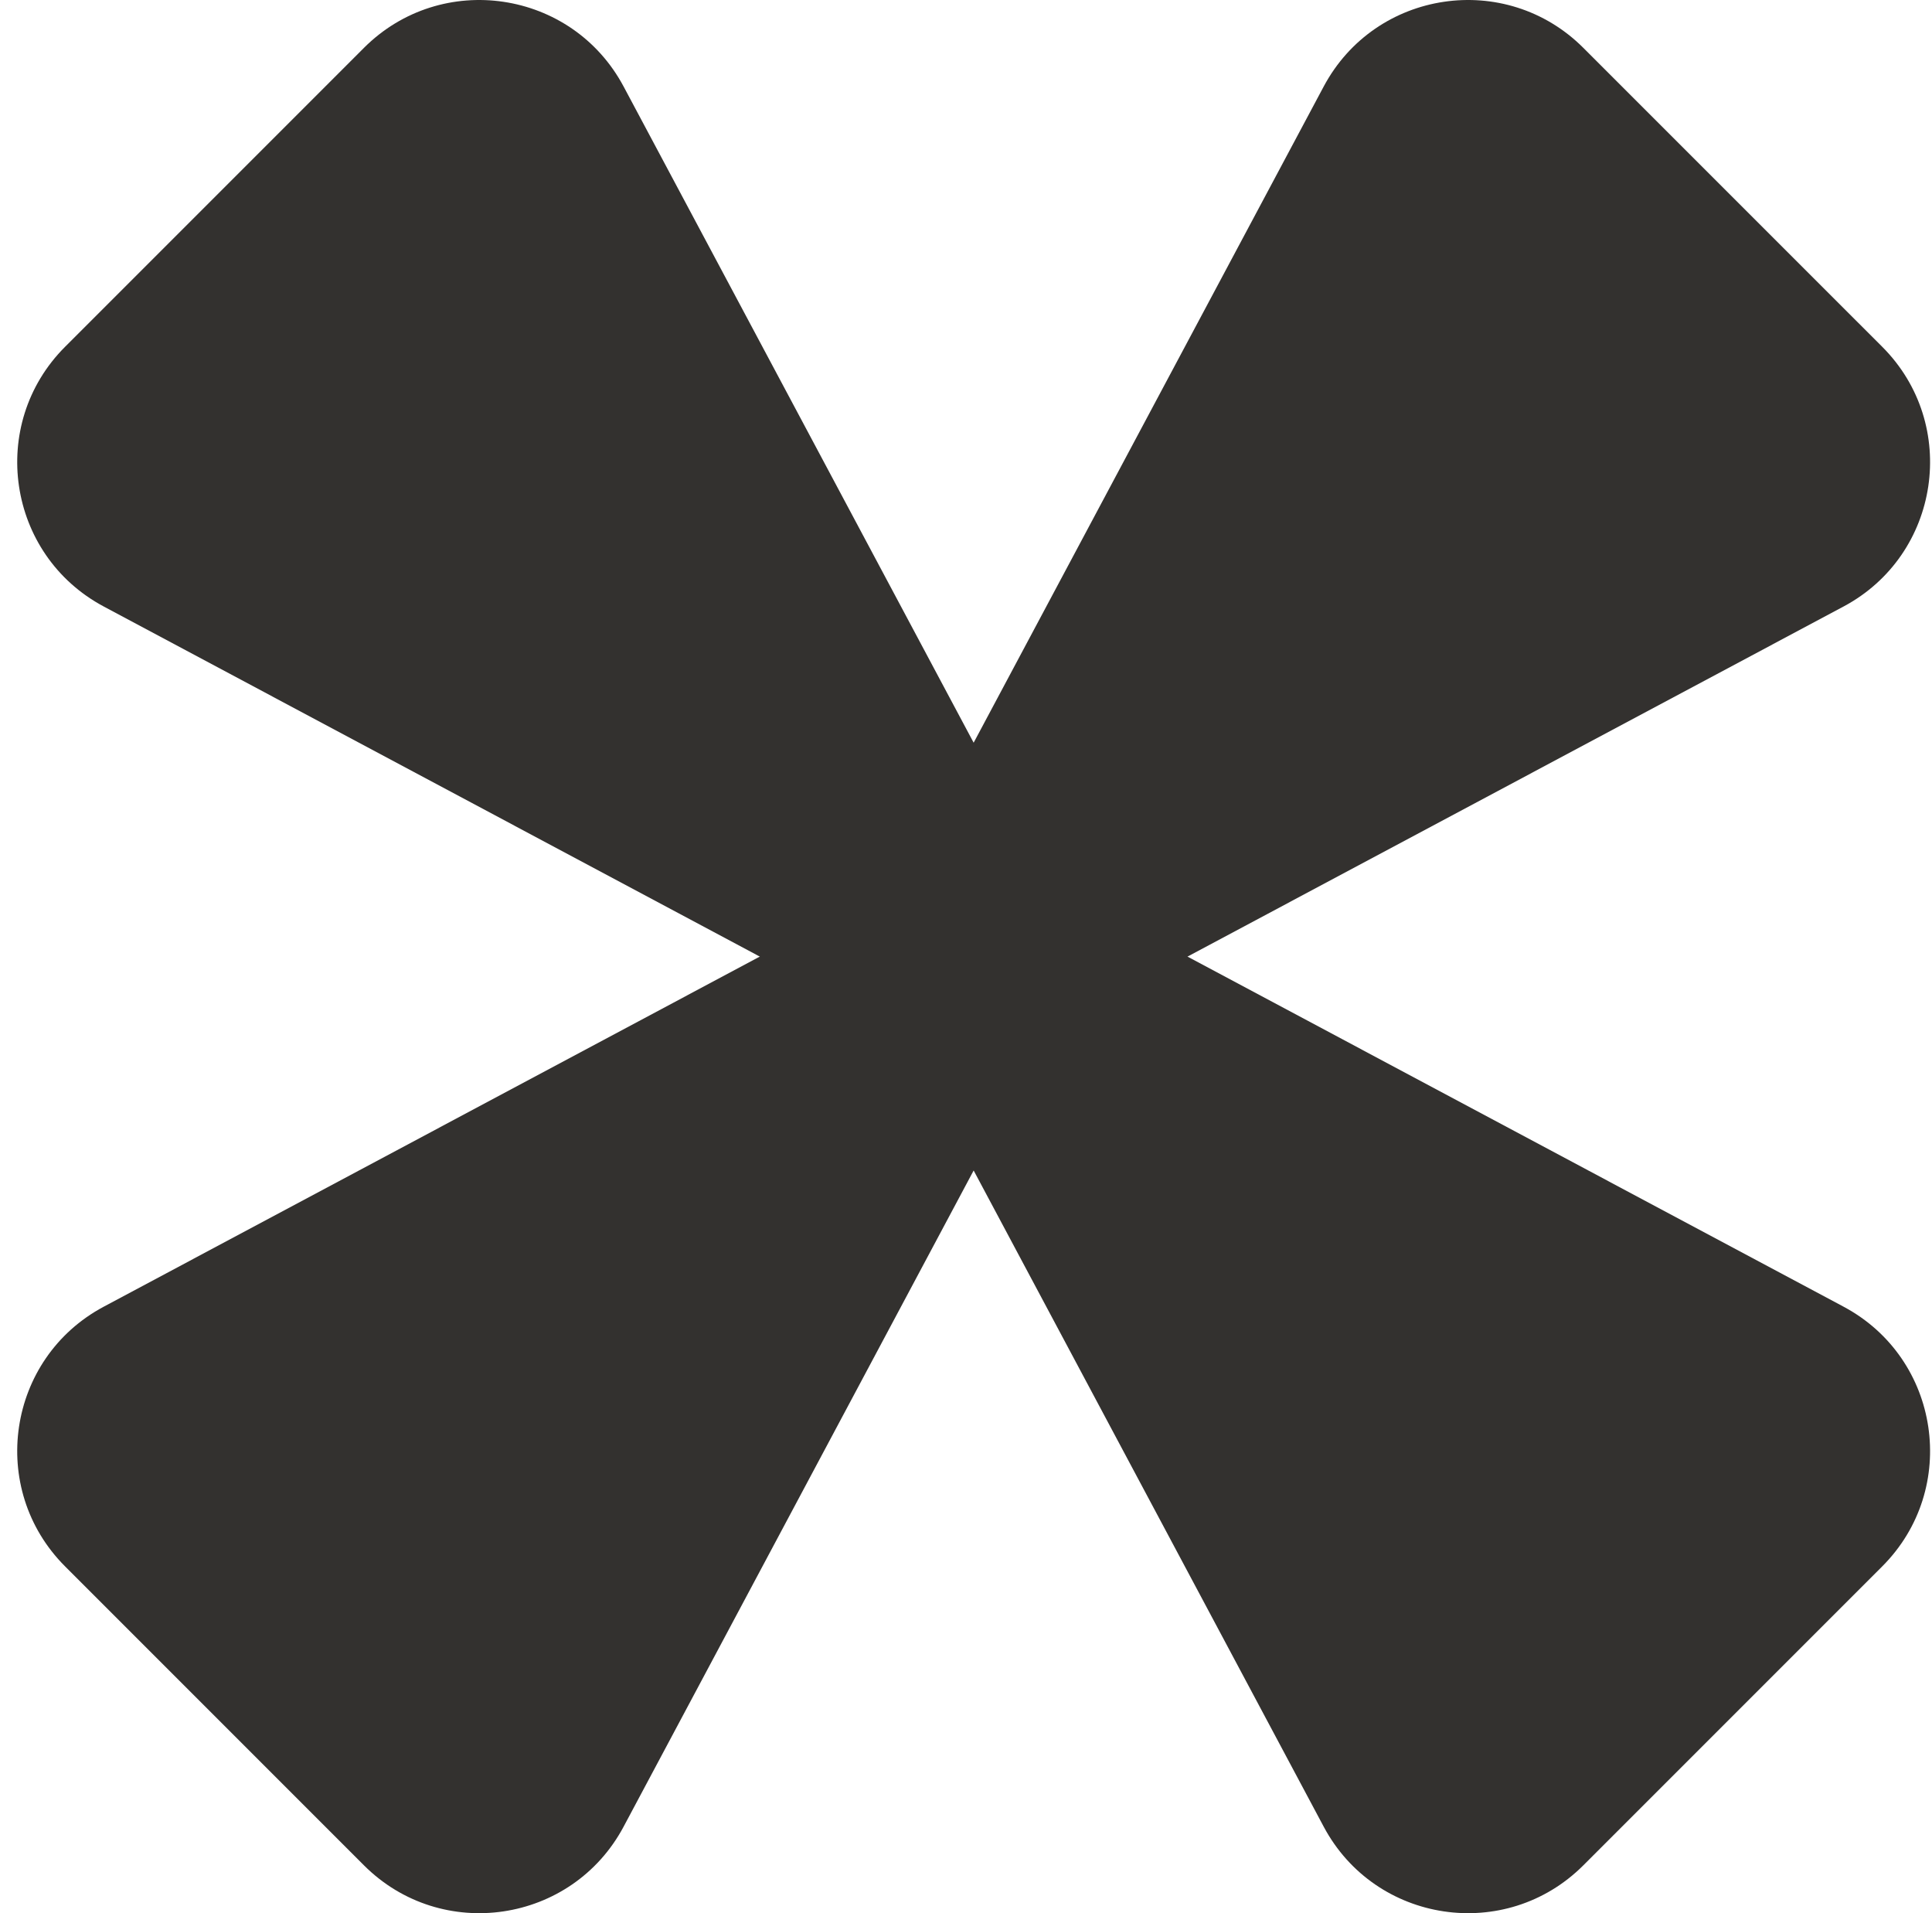
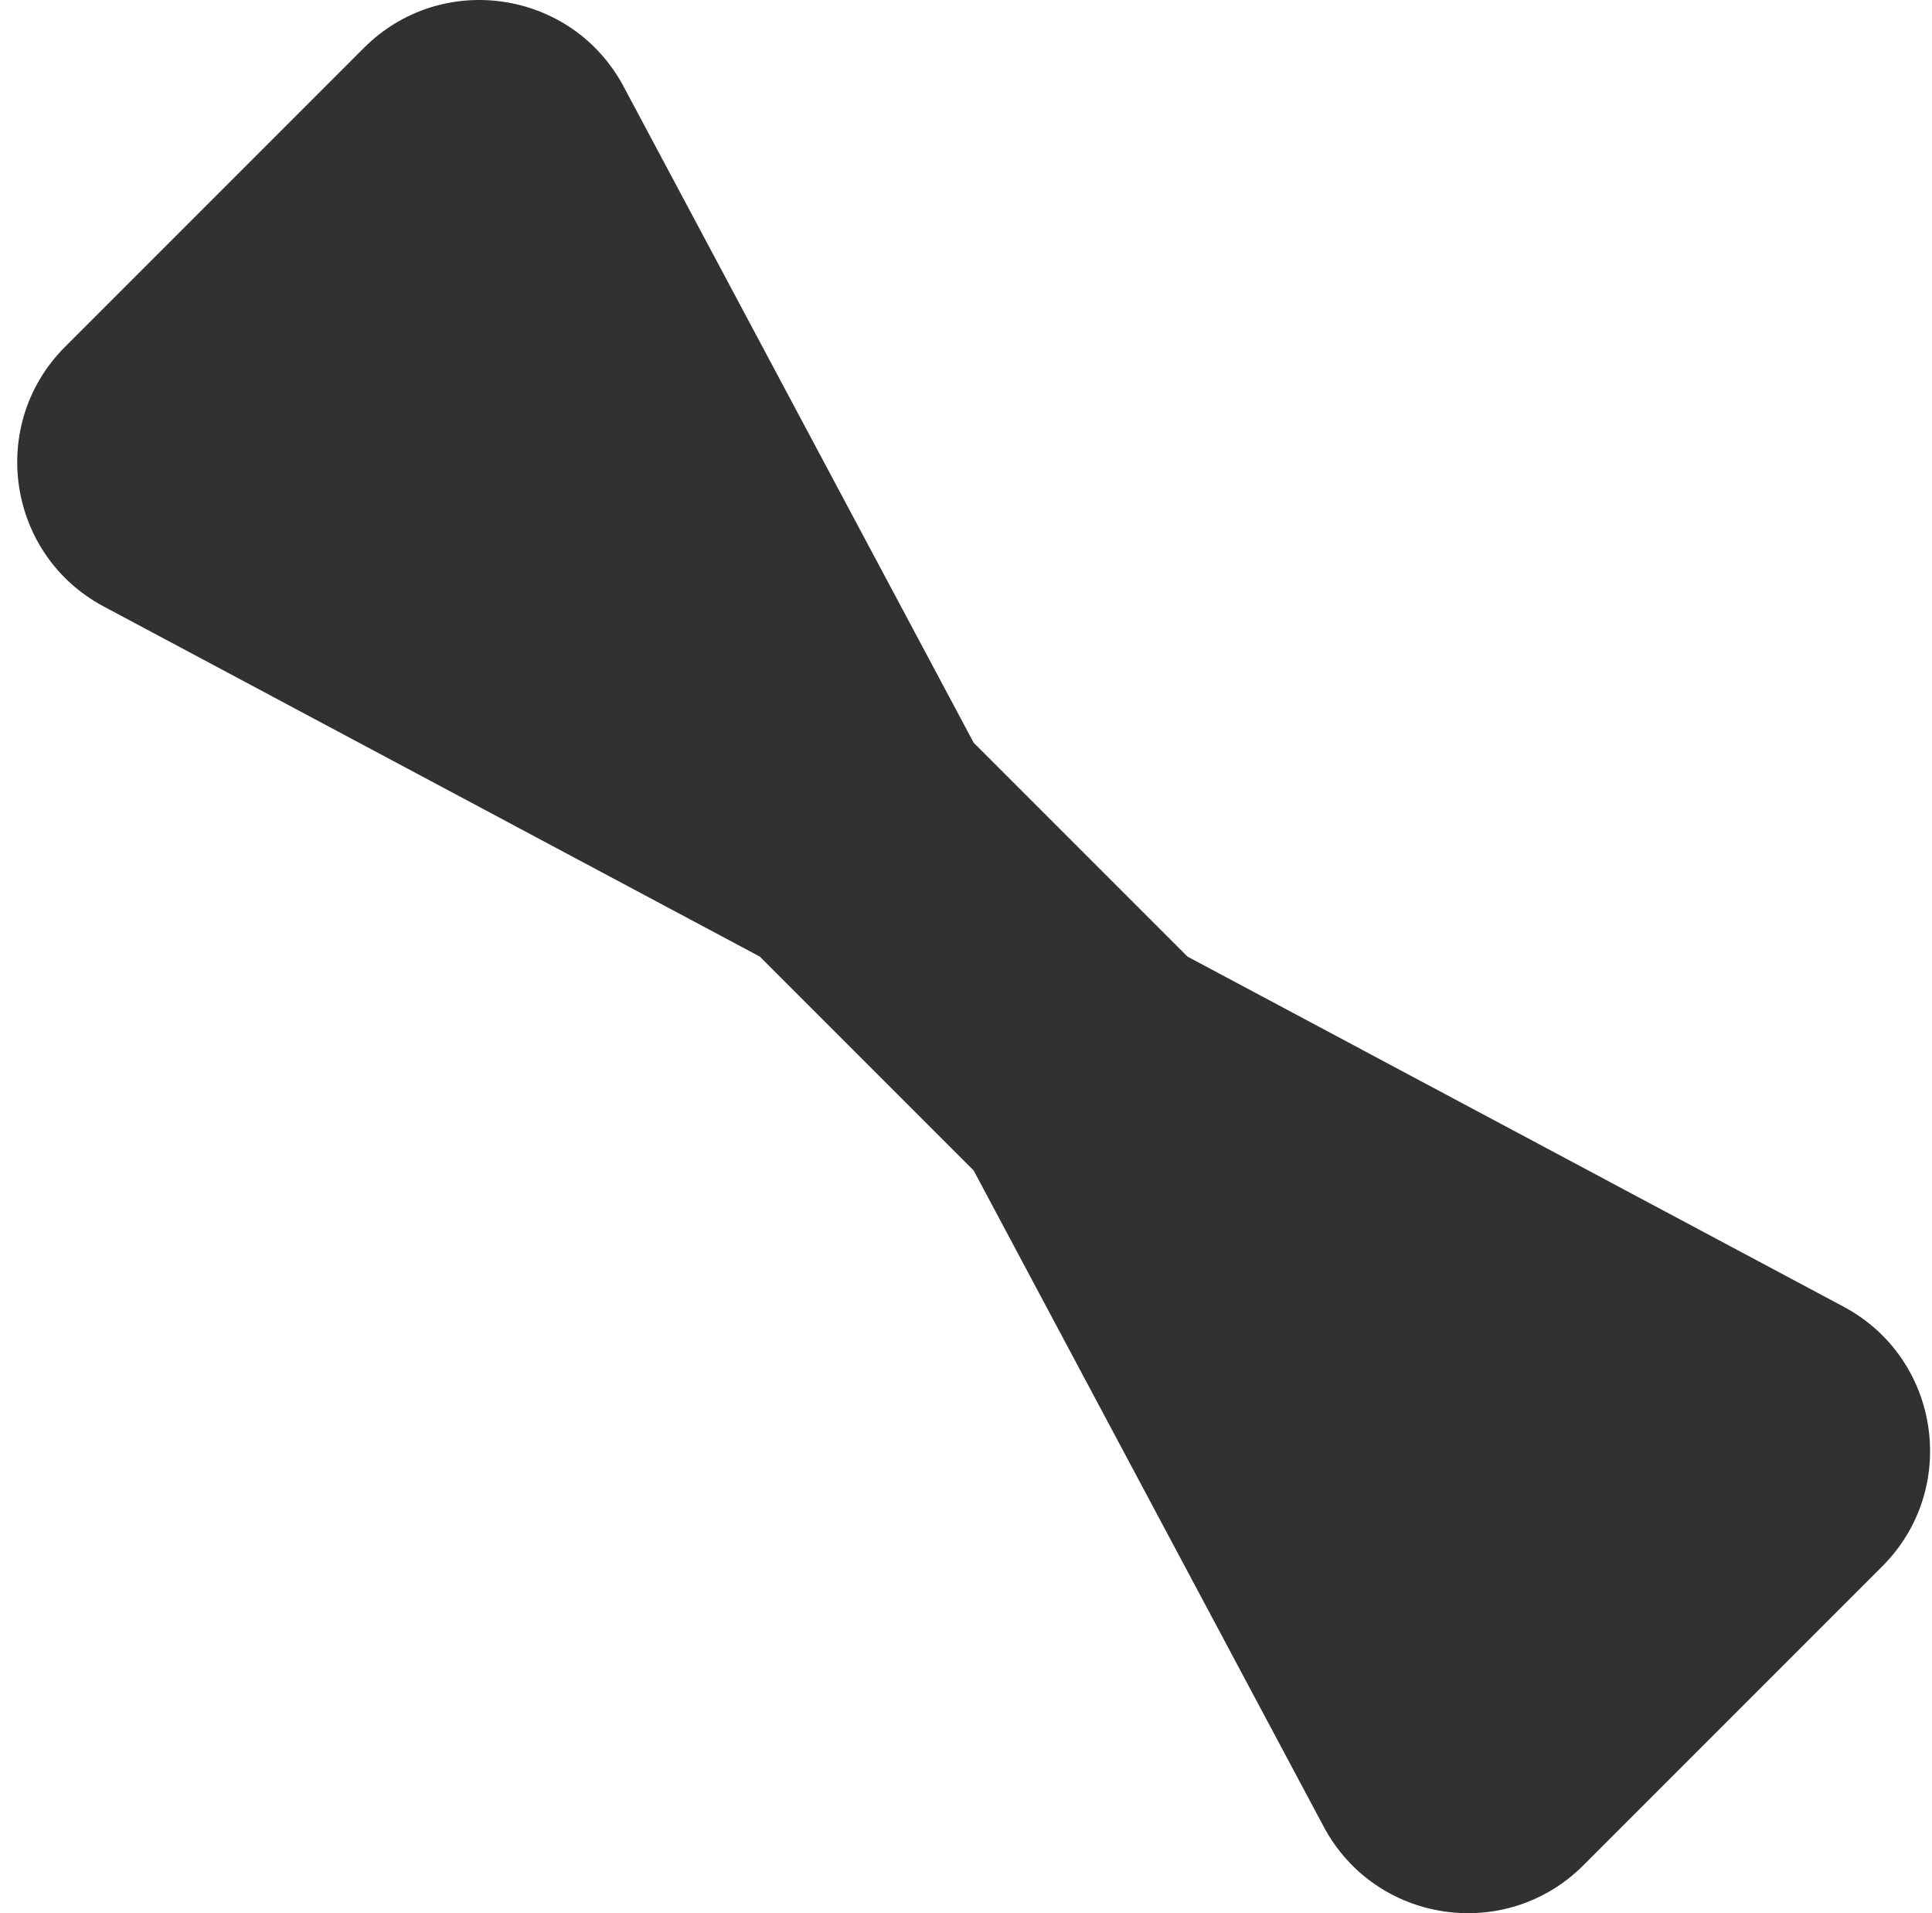
<svg xmlns="http://www.w3.org/2000/svg" width="101" height="100" viewBox="0 0 101 100" fill="none">
  <path d="M5.421 31.7C0.362 29 -0.652 22.18 3.403 18.125L19.025 2.503C23.08 -1.552 29.9 -0.538 32.6 4.521L50.9 38.82L62.08 50L96.379 68.3C101.438 71 102.452 77.82 98.397 81.874L82.774 97.497C78.719 101.552 71.9 100.538 69.2 95.479L50.9 61.18L39.72 50L5.421 31.7Z" fill="#33312F" />
-   <path d="M69.2 4.521C71.9 -0.538 78.719 -1.552 82.774 2.503L98.397 18.125C102.452 22.18 101.438 29 96.379 31.7L62.08 50L50.9 61.18L32.6 95.479C29.9 100.538 23.08 101.552 19.025 97.497L3.403 81.874C-0.653 77.82 0.362 71 5.421 68.3L39.72 50L50.9 38.82L69.2 4.521Z" fill="#33312F" />
</svg>